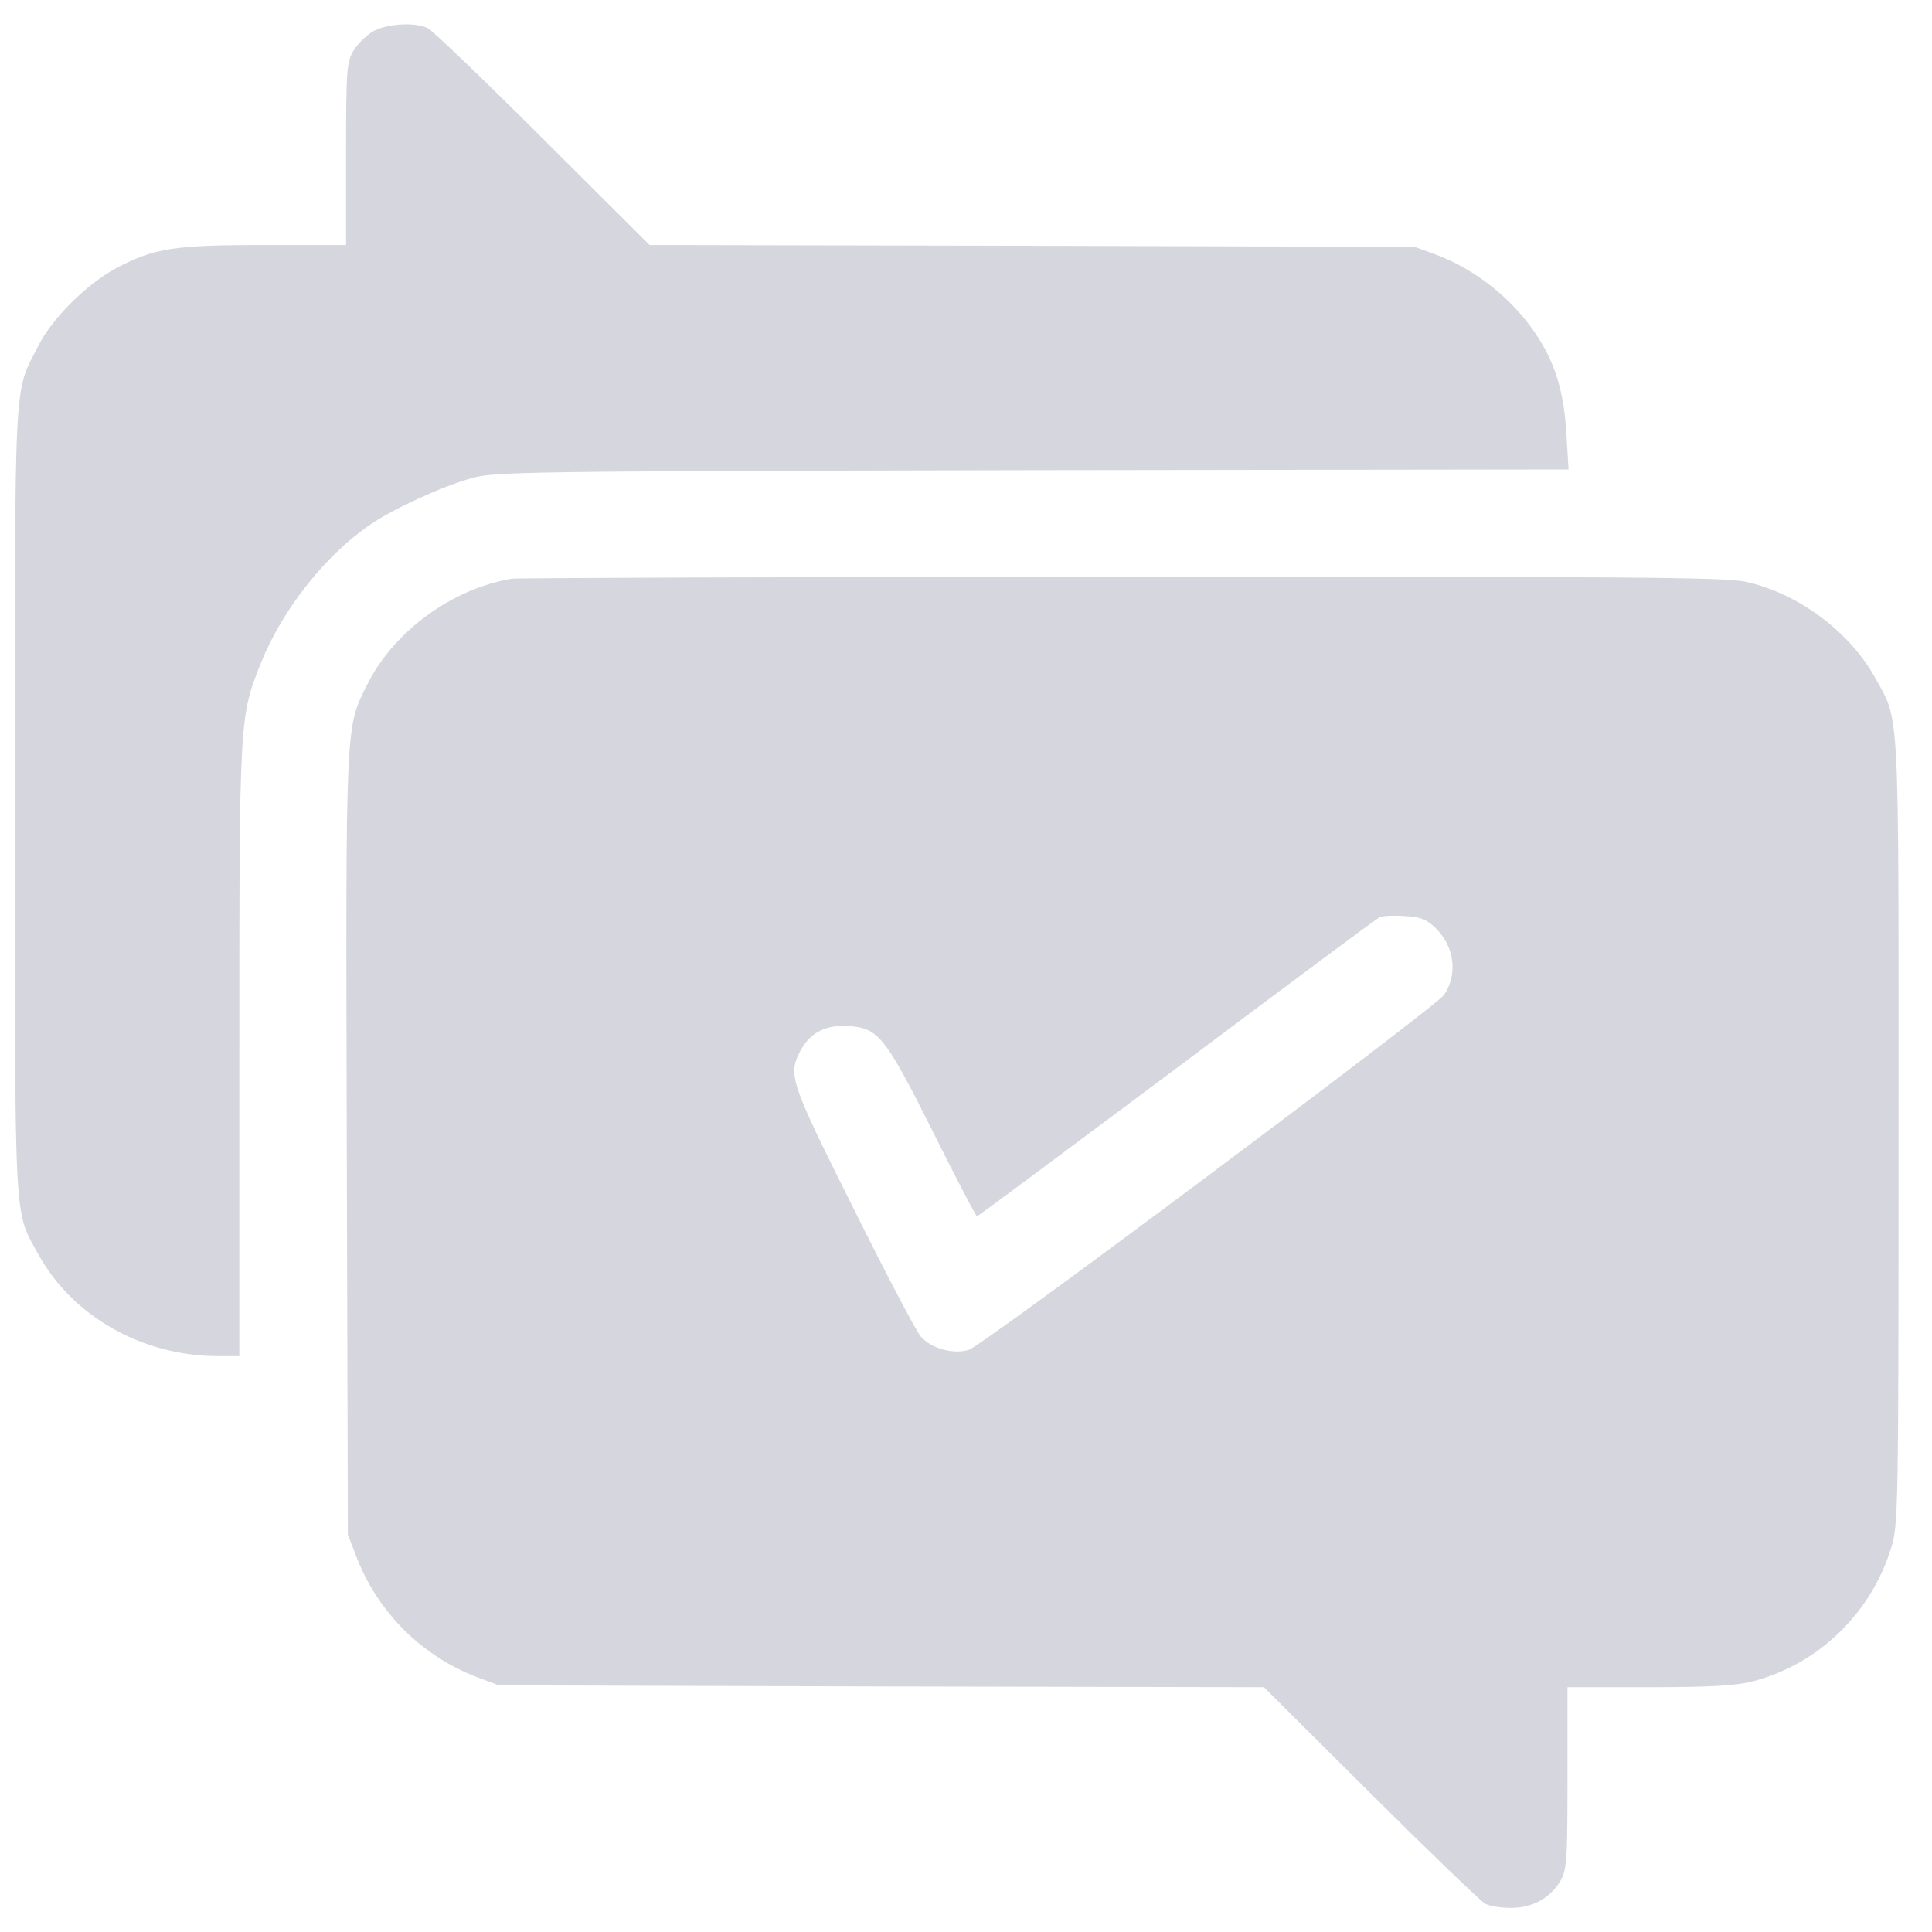
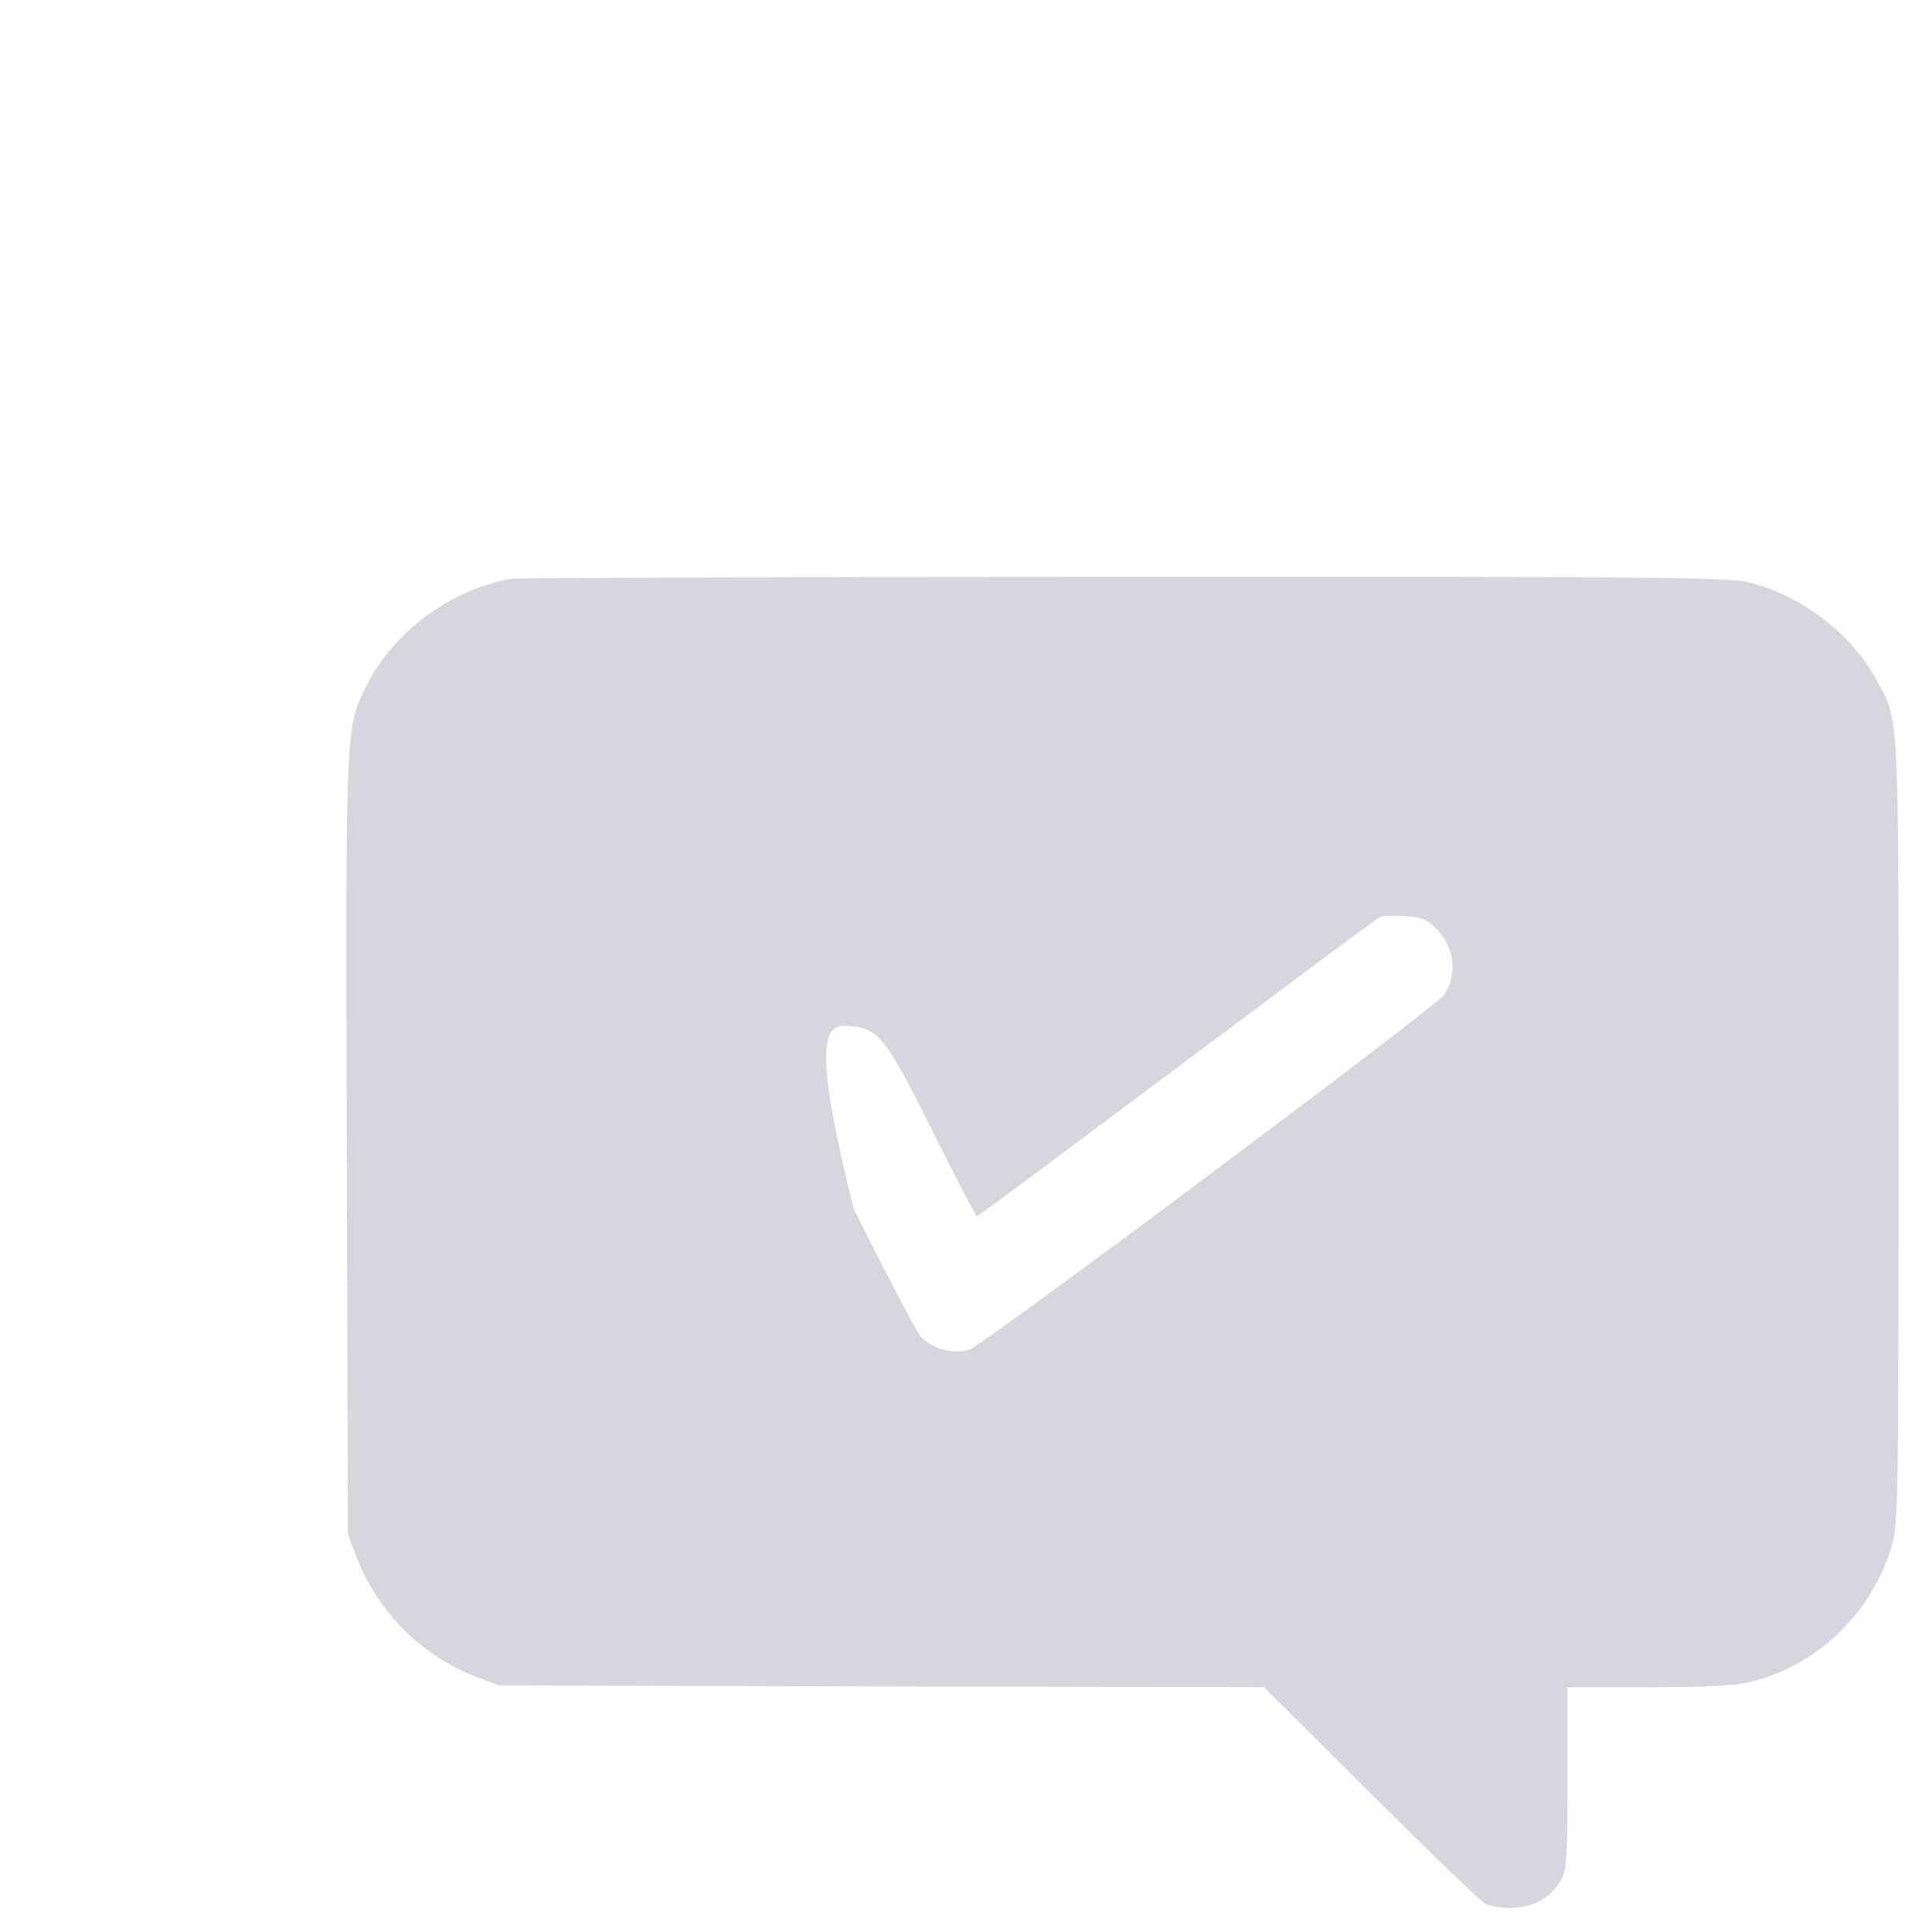
<svg xmlns="http://www.w3.org/2000/svg" width="33" height="33" viewBox="0 0 33 33" fill="none">
-   <path d="M6.363 0.541C6.25 0.61 6.106 0.754 6.036 0.868C5.923 1.062 5.911 1.188 5.911 2.627V4.185H4.522C2.976 4.185 2.637 4.236 1.983 4.581C1.481 4.852 0.884 5.442 0.651 5.914C0.23 6.737 0.255 6.291 0.255 13.674C0.255 21.089 0.23 20.656 0.664 21.441C1.242 22.484 2.429 23.157 3.699 23.163H4.088V17.954C4.088 12.248 4.088 12.248 4.459 11.318C4.824 10.413 5.553 9.489 6.313 8.968C6.703 8.697 7.538 8.314 8.047 8.17C8.437 8.056 8.933 8.05 17.624 8.031L26.792 8.019L26.755 7.403C26.717 6.73 26.573 6.228 26.271 5.763C25.869 5.134 25.234 4.619 24.543 4.355L24.166 4.217L17.63 4.198L11.095 4.185L9.273 2.369C8.274 1.37 7.387 0.522 7.312 0.484C7.092 0.371 6.596 0.403 6.363 0.541Z" fill="#D6D7DE" />
-   <path d="M8.739 9.885C7.727 10.055 6.734 10.777 6.281 11.676C5.898 12.442 5.904 12.21 5.923 19.537L5.942 26.211L6.087 26.588C6.445 27.53 7.205 28.291 8.154 28.649L8.519 28.787L15.054 28.806L21.589 28.819L23.412 30.634C24.417 31.634 25.297 32.482 25.372 32.52C25.448 32.557 25.642 32.589 25.812 32.589C26.17 32.589 26.472 32.425 26.648 32.136C26.761 31.942 26.774 31.816 26.774 30.371V28.819H28.162C29.224 28.819 29.645 28.793 29.941 28.718C31.053 28.429 31.958 27.562 32.303 26.437C32.423 26.053 32.429 25.821 32.429 19.336C32.429 11.915 32.454 12.348 32.021 11.563C31.581 10.777 30.695 10.124 29.809 9.935C29.444 9.86 27.81 9.847 19.139 9.853C13.508 9.853 8.826 9.872 8.739 9.885ZM24.511 15.842C24.844 16.156 24.907 16.646 24.662 16.998C24.505 17.212 16.788 22.987 16.549 23.056C16.292 23.138 15.915 23.037 15.733 22.836C15.657 22.754 15.142 21.774 14.583 20.649C13.502 18.488 13.458 18.362 13.665 17.96C13.829 17.639 14.111 17.495 14.507 17.526C15.004 17.564 15.123 17.708 15.94 19.342C16.336 20.134 16.669 20.775 16.688 20.775C16.707 20.775 18.24 19.631 20.1 18.242C21.96 16.848 23.518 15.685 23.569 15.666C23.619 15.641 23.814 15.635 23.996 15.647C24.26 15.66 24.367 15.704 24.511 15.842Z" fill="#D6D7DE" />
+   <path d="M8.739 9.885C7.727 10.055 6.734 10.777 6.281 11.676C5.898 12.442 5.904 12.21 5.923 19.537L5.942 26.211L6.087 26.588C6.445 27.53 7.205 28.291 8.154 28.649L8.519 28.787L15.054 28.806L21.589 28.819L23.412 30.634C24.417 31.634 25.297 32.482 25.372 32.52C25.448 32.557 25.642 32.589 25.812 32.589C26.17 32.589 26.472 32.425 26.648 32.136C26.761 31.942 26.774 31.816 26.774 30.371V28.819H28.162C29.224 28.819 29.645 28.793 29.941 28.718C31.053 28.429 31.958 27.562 32.303 26.437C32.423 26.053 32.429 25.821 32.429 19.336C32.429 11.915 32.454 12.348 32.021 11.563C31.581 10.777 30.695 10.124 29.809 9.935C29.444 9.86 27.81 9.847 19.139 9.853C13.508 9.853 8.826 9.872 8.739 9.885ZM24.511 15.842C24.844 16.156 24.907 16.646 24.662 16.998C24.505 17.212 16.788 22.987 16.549 23.056C16.292 23.138 15.915 23.037 15.733 22.836C15.657 22.754 15.142 21.774 14.583 20.649C13.829 17.639 14.111 17.495 14.507 17.526C15.004 17.564 15.123 17.708 15.94 19.342C16.336 20.134 16.669 20.775 16.688 20.775C16.707 20.775 18.24 19.631 20.1 18.242C21.96 16.848 23.518 15.685 23.569 15.666C23.619 15.641 23.814 15.635 23.996 15.647C24.26 15.66 24.367 15.704 24.511 15.842Z" fill="#D6D7DE" />
</svg>